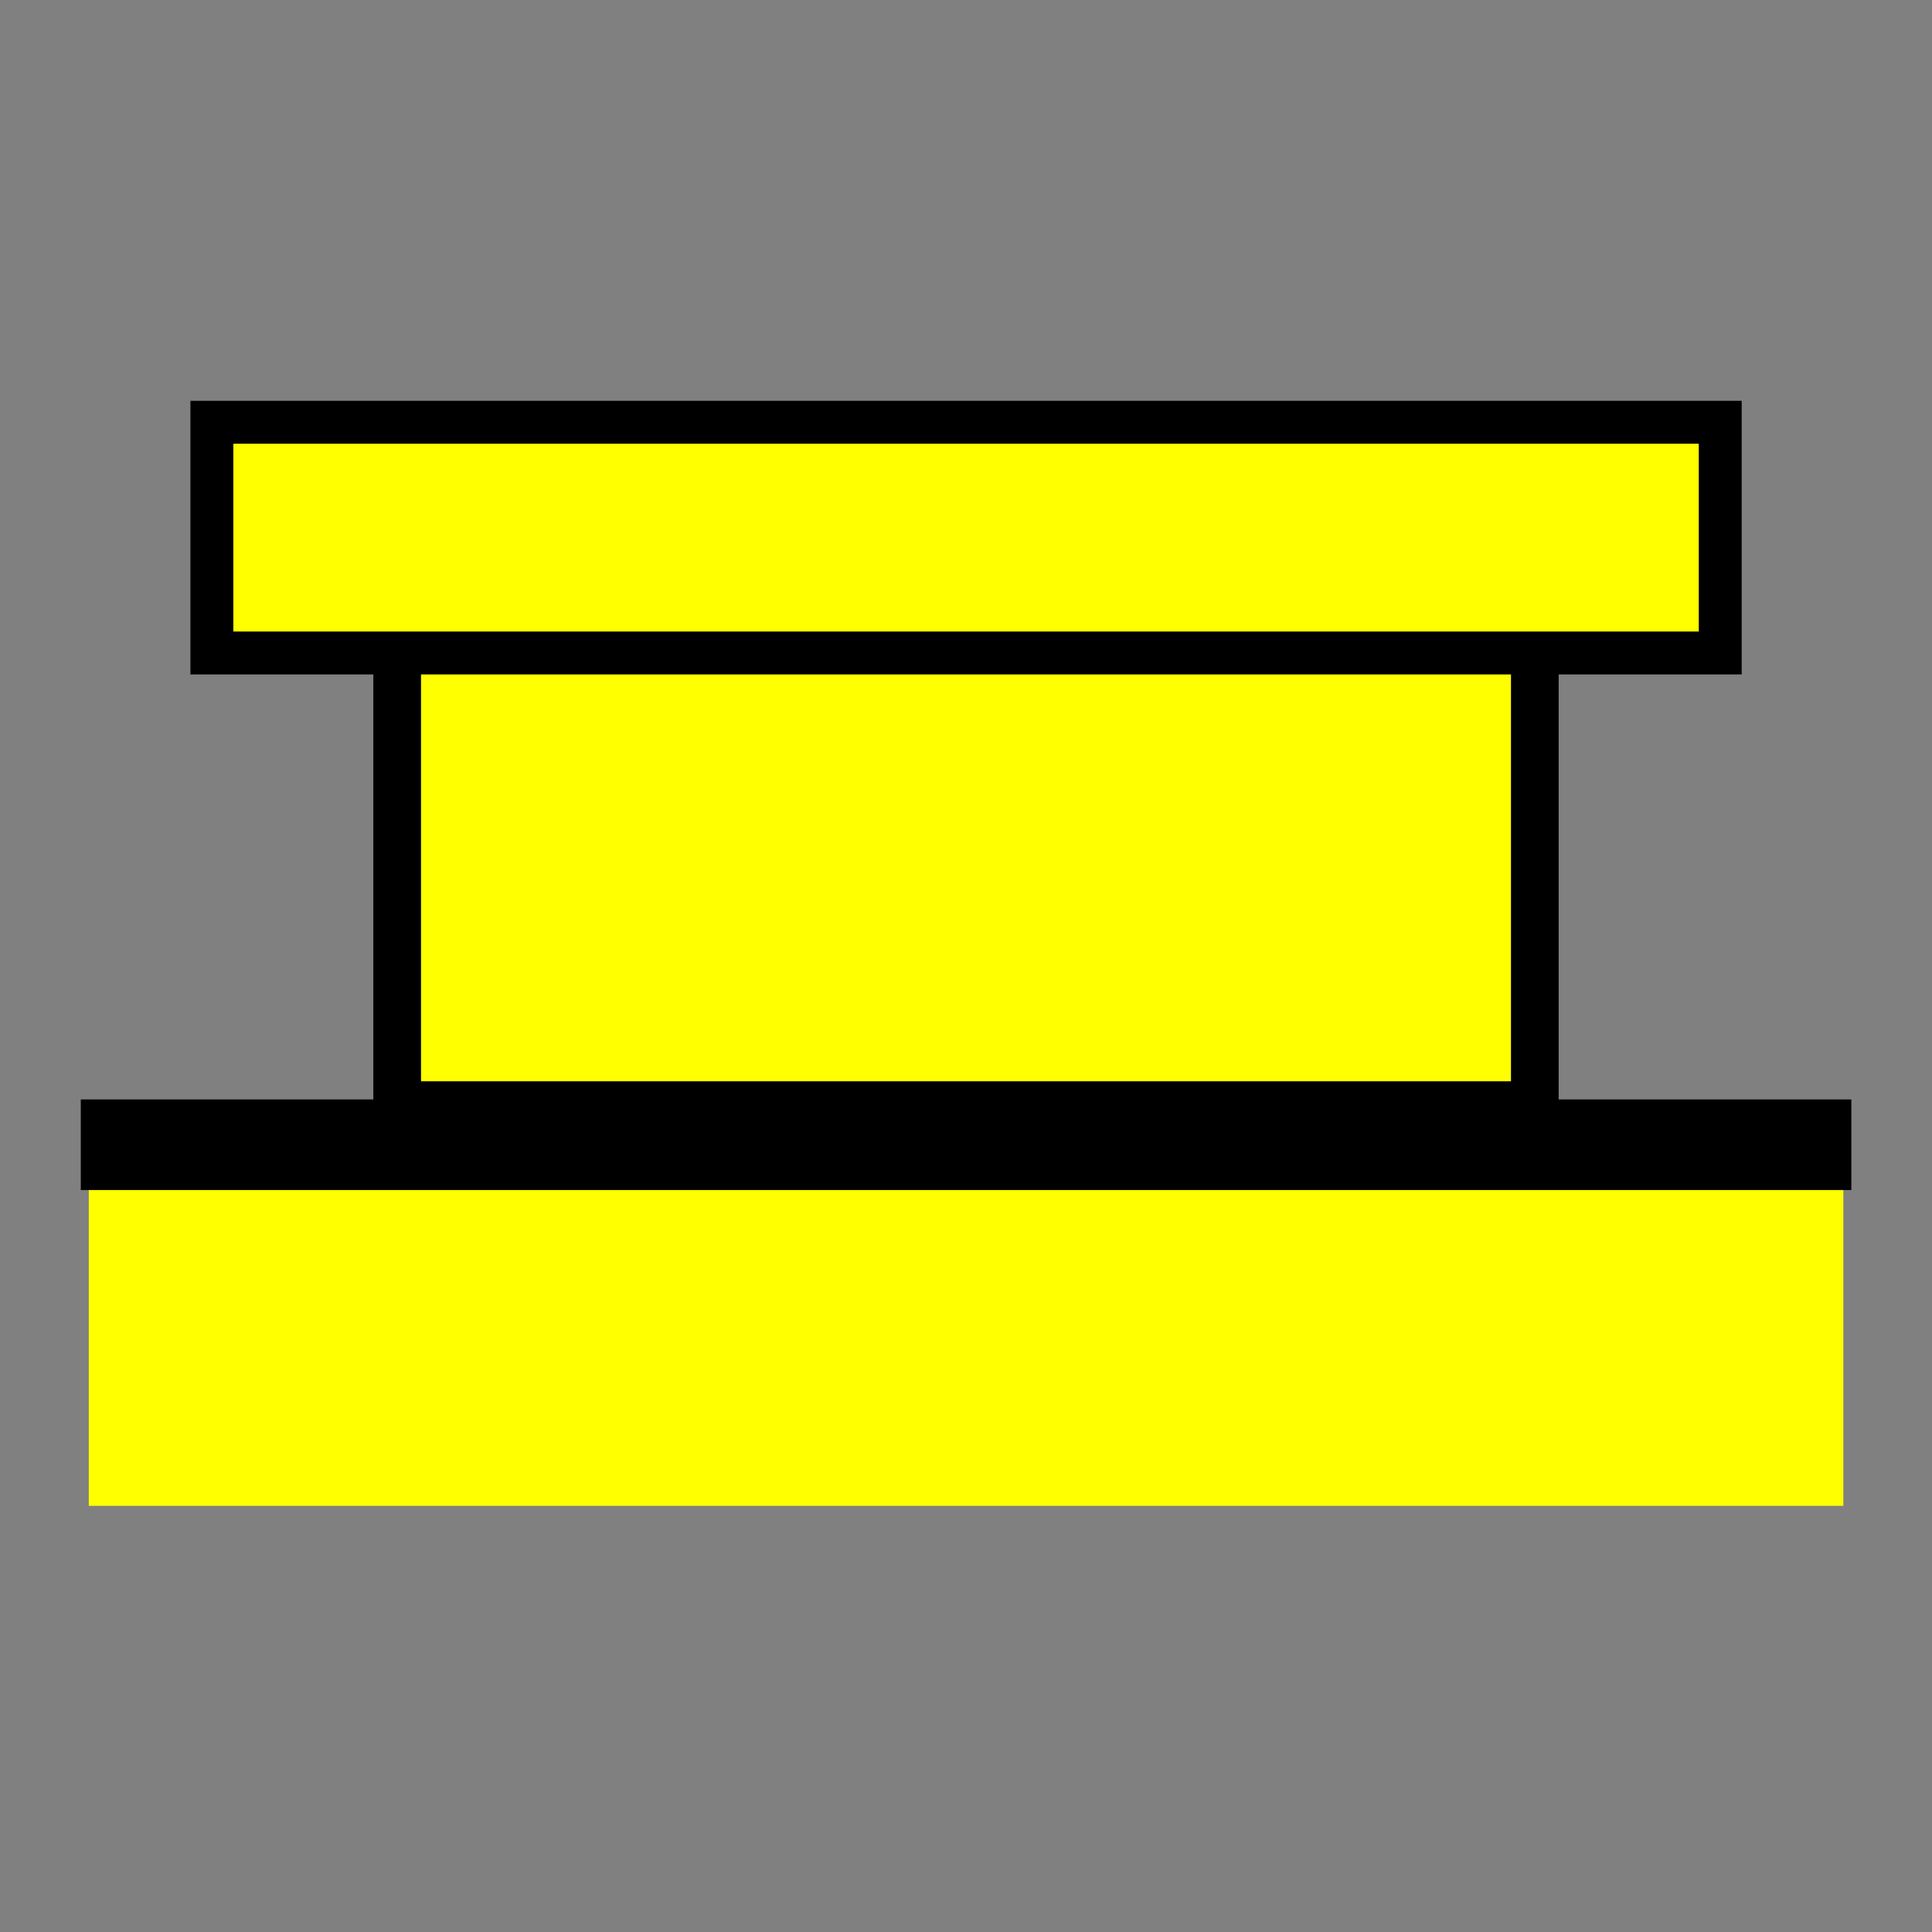
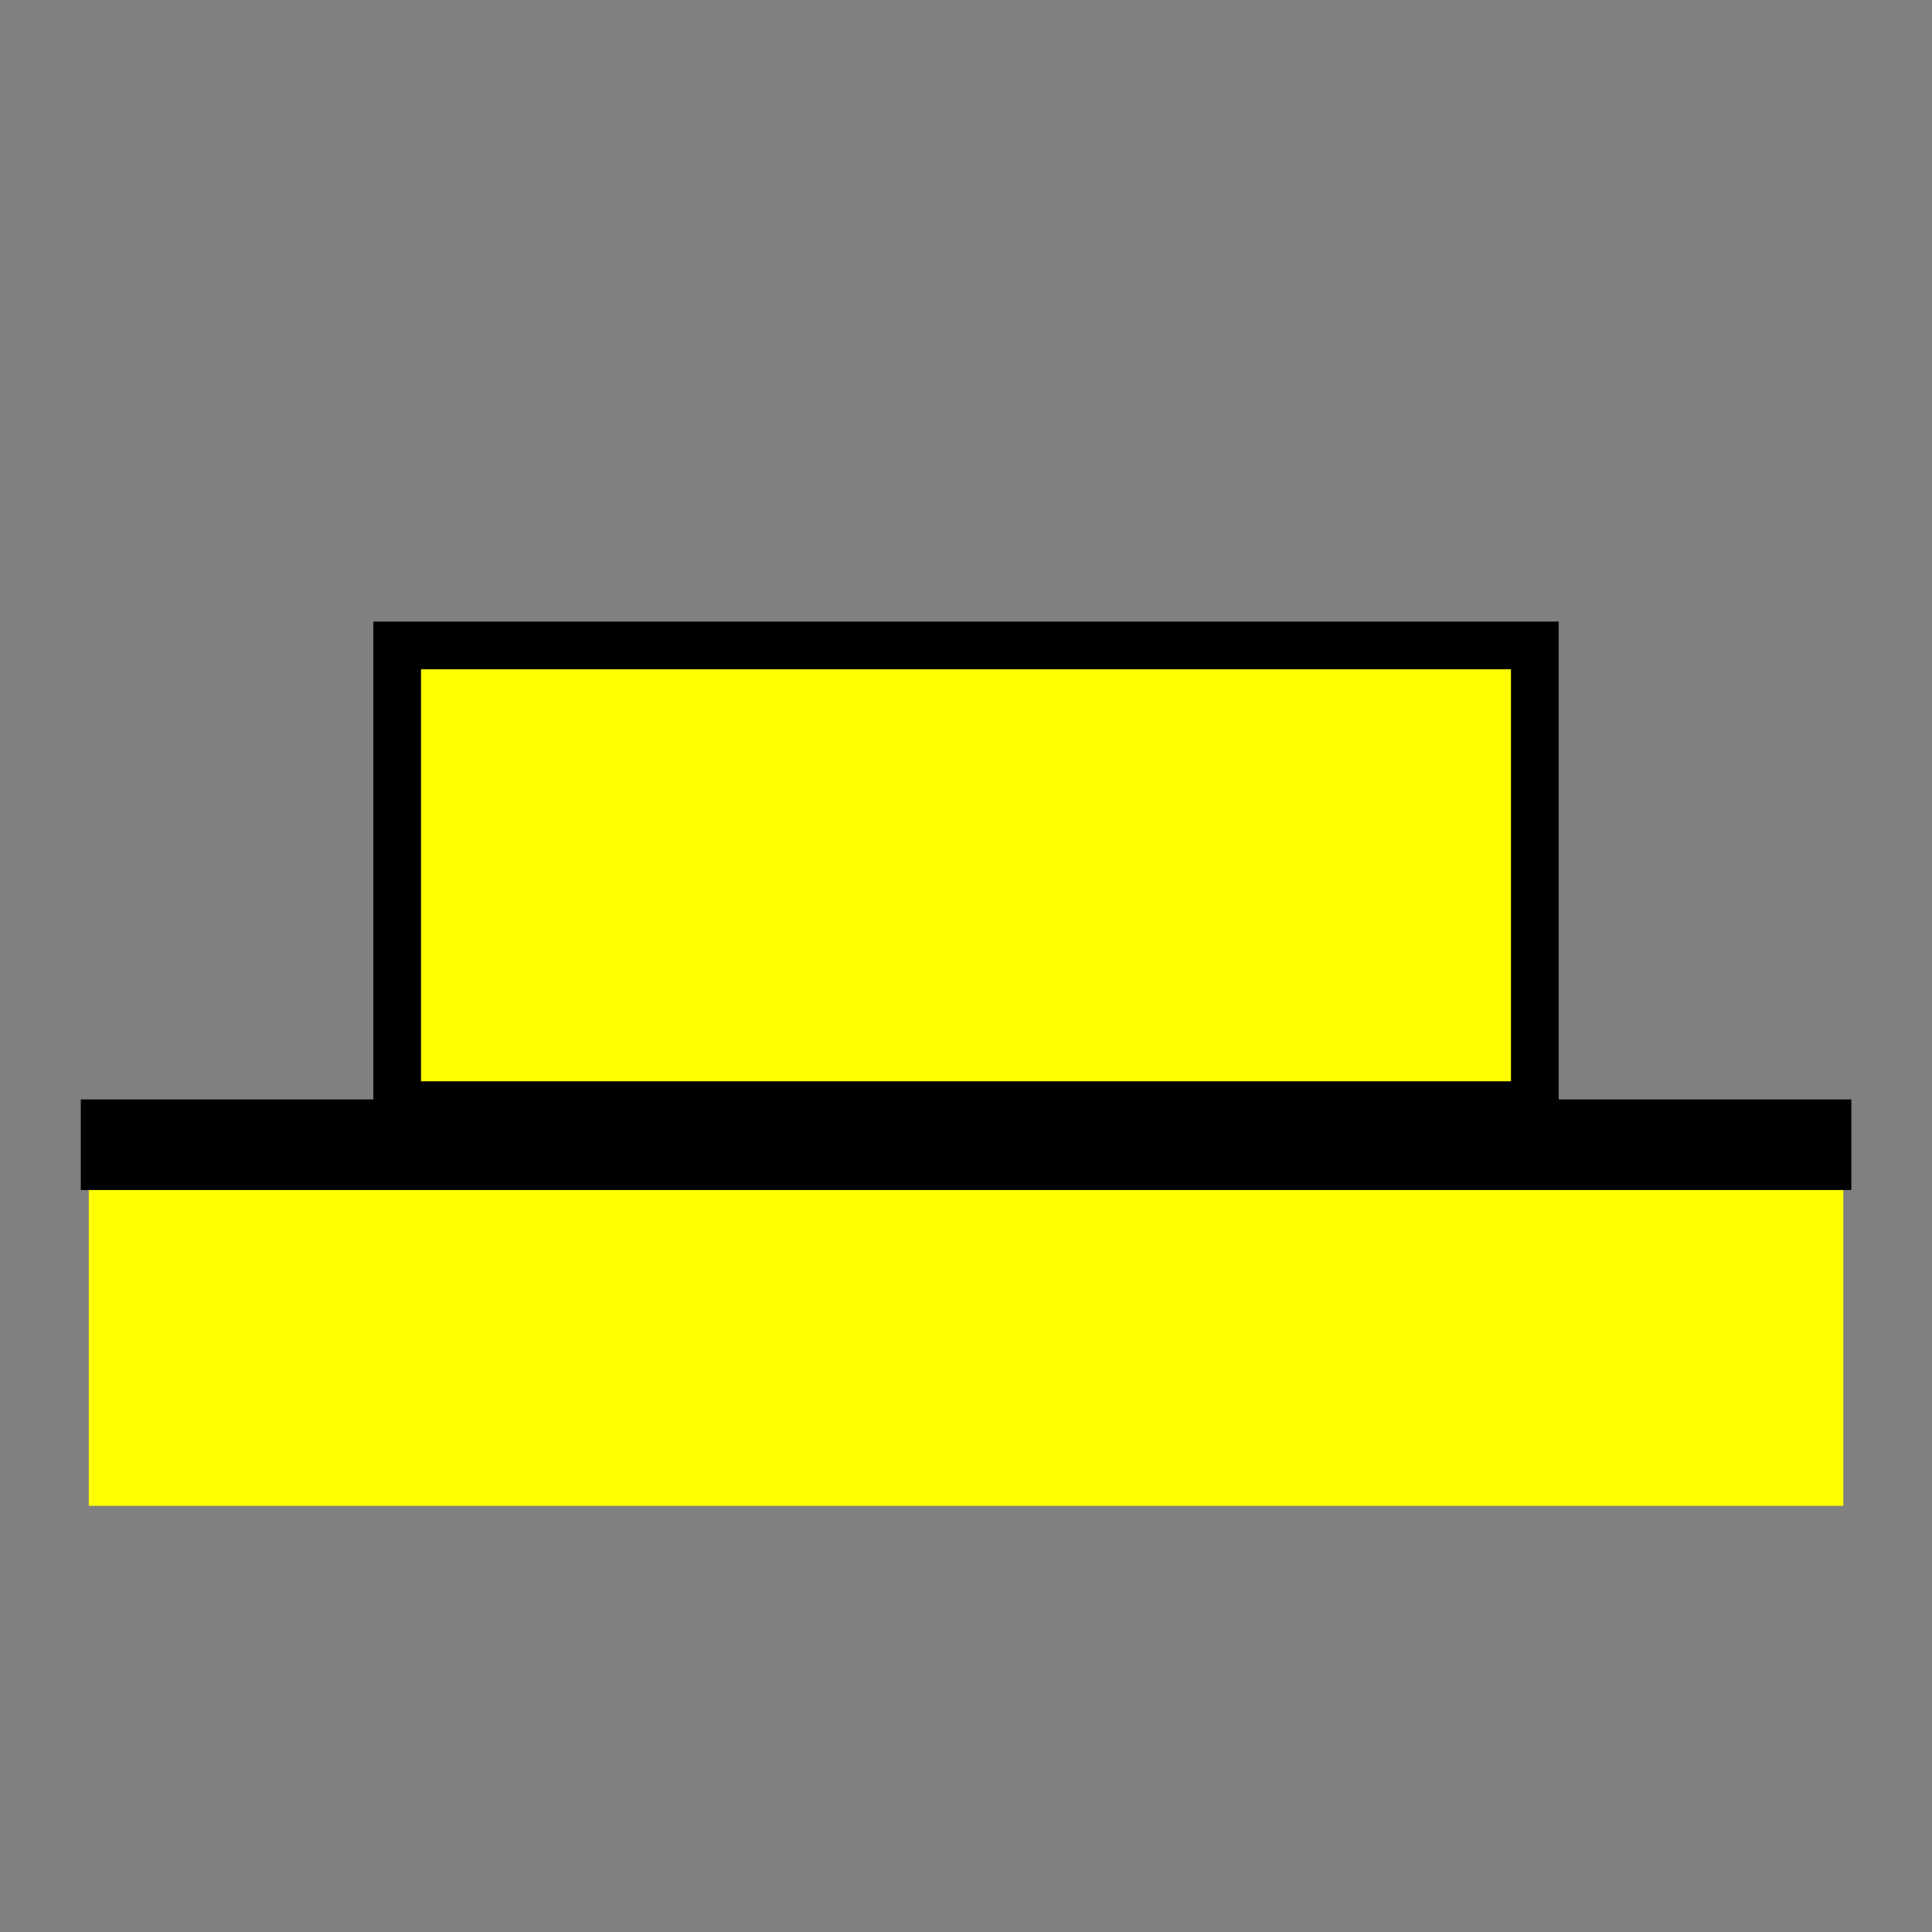
<svg xmlns="http://www.w3.org/2000/svg" width="64" height="64" viewBox="0 0 16.933 16.933" version="1.1" id="svg904">
  <rect x="0" y="0" width="16.933" height="16.933" fill="#808080" stroke="none" />
  <defs id="defs898" />
  <rect style="fill:#ffff00;stroke:#000000;stroke-width:0.445;stroke-opacity:0" id="rect1059" width="15.378" height="3.095" x="0.778" y="10.103" />
  <path style="fill:#ffff00;stroke:#000000;stroke-width:0.794;stroke-linecap:butt;stroke-linejoin:miter;stroke-opacity:1;stroke-miterlimit:4;stroke-dasharray:none" d="M 0.708,10.033 H 16.226" id="path1061" />
  <rect style="fill:#ffff00;stroke:#000000;stroke-width:0.418;stroke-opacity:1" id="rect1063" width="9.971" height="4.029" x="3.481" y="5.657" />
-   <rect style="fill:#ffff00;stroke:#000000;stroke-width:0.376;stroke-opacity:1" id="rect1099-8" width="13.22" height="2.022" x="1.857" y="3.701" />
</svg>